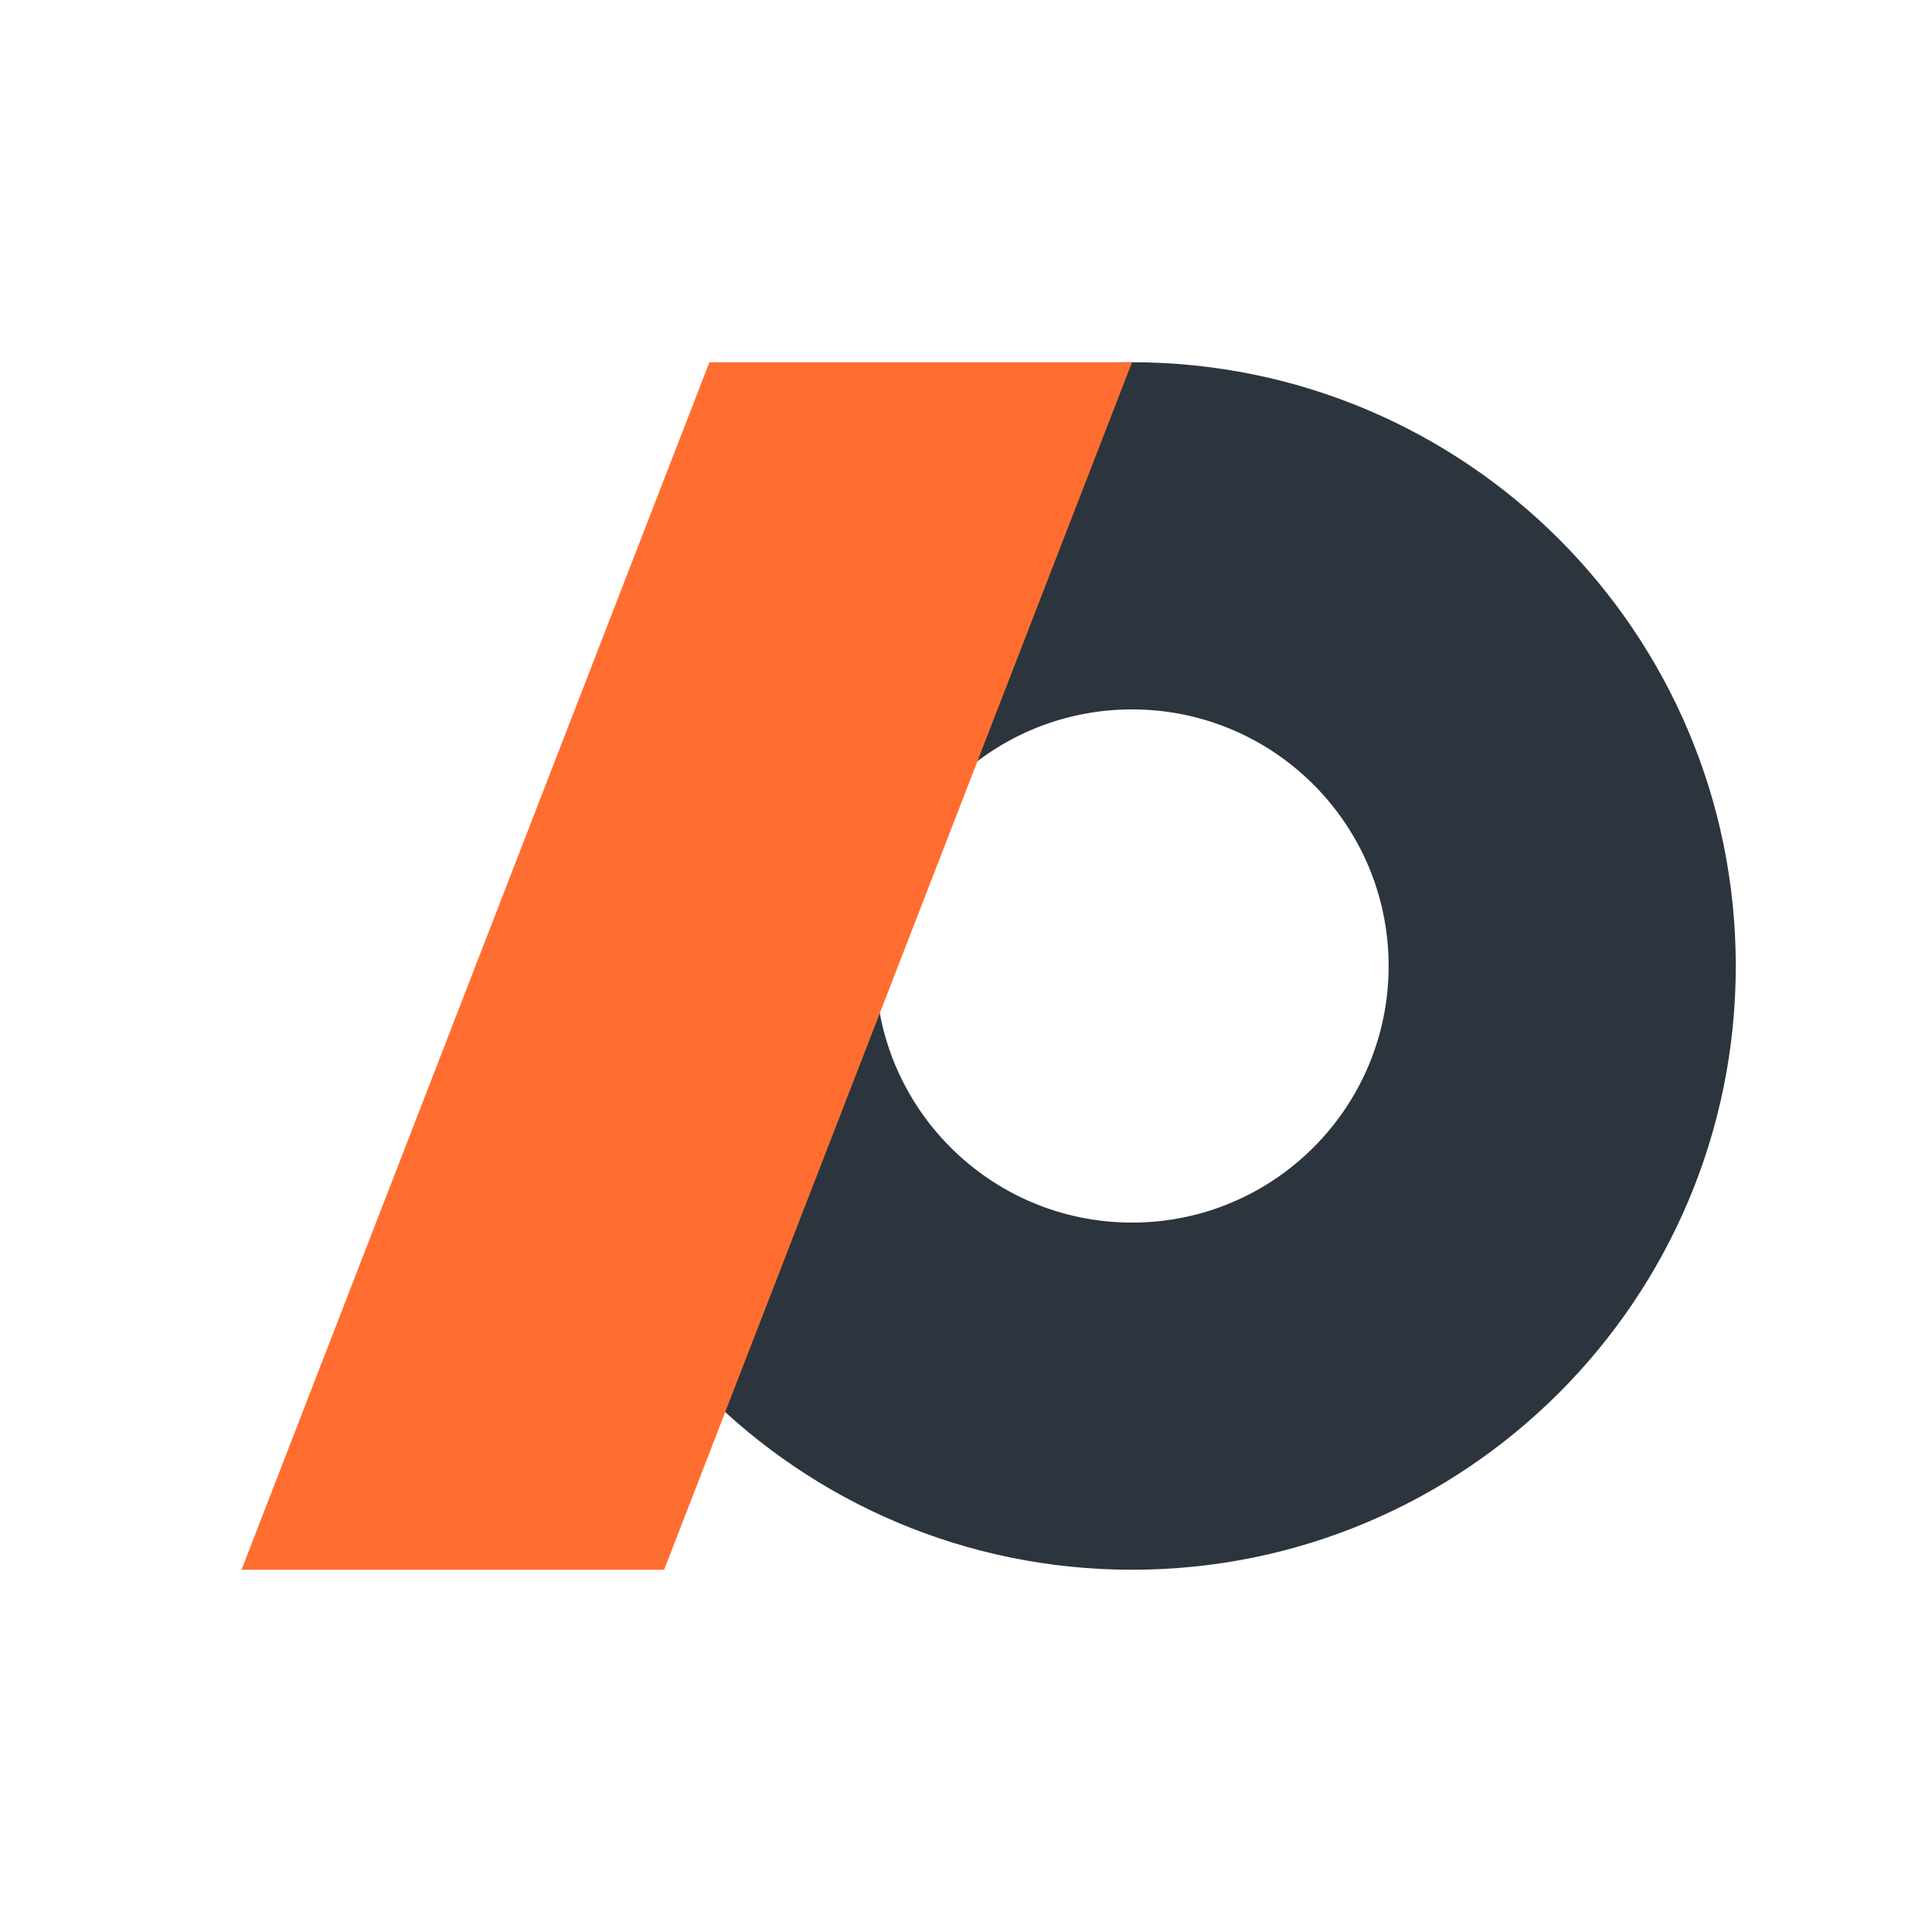
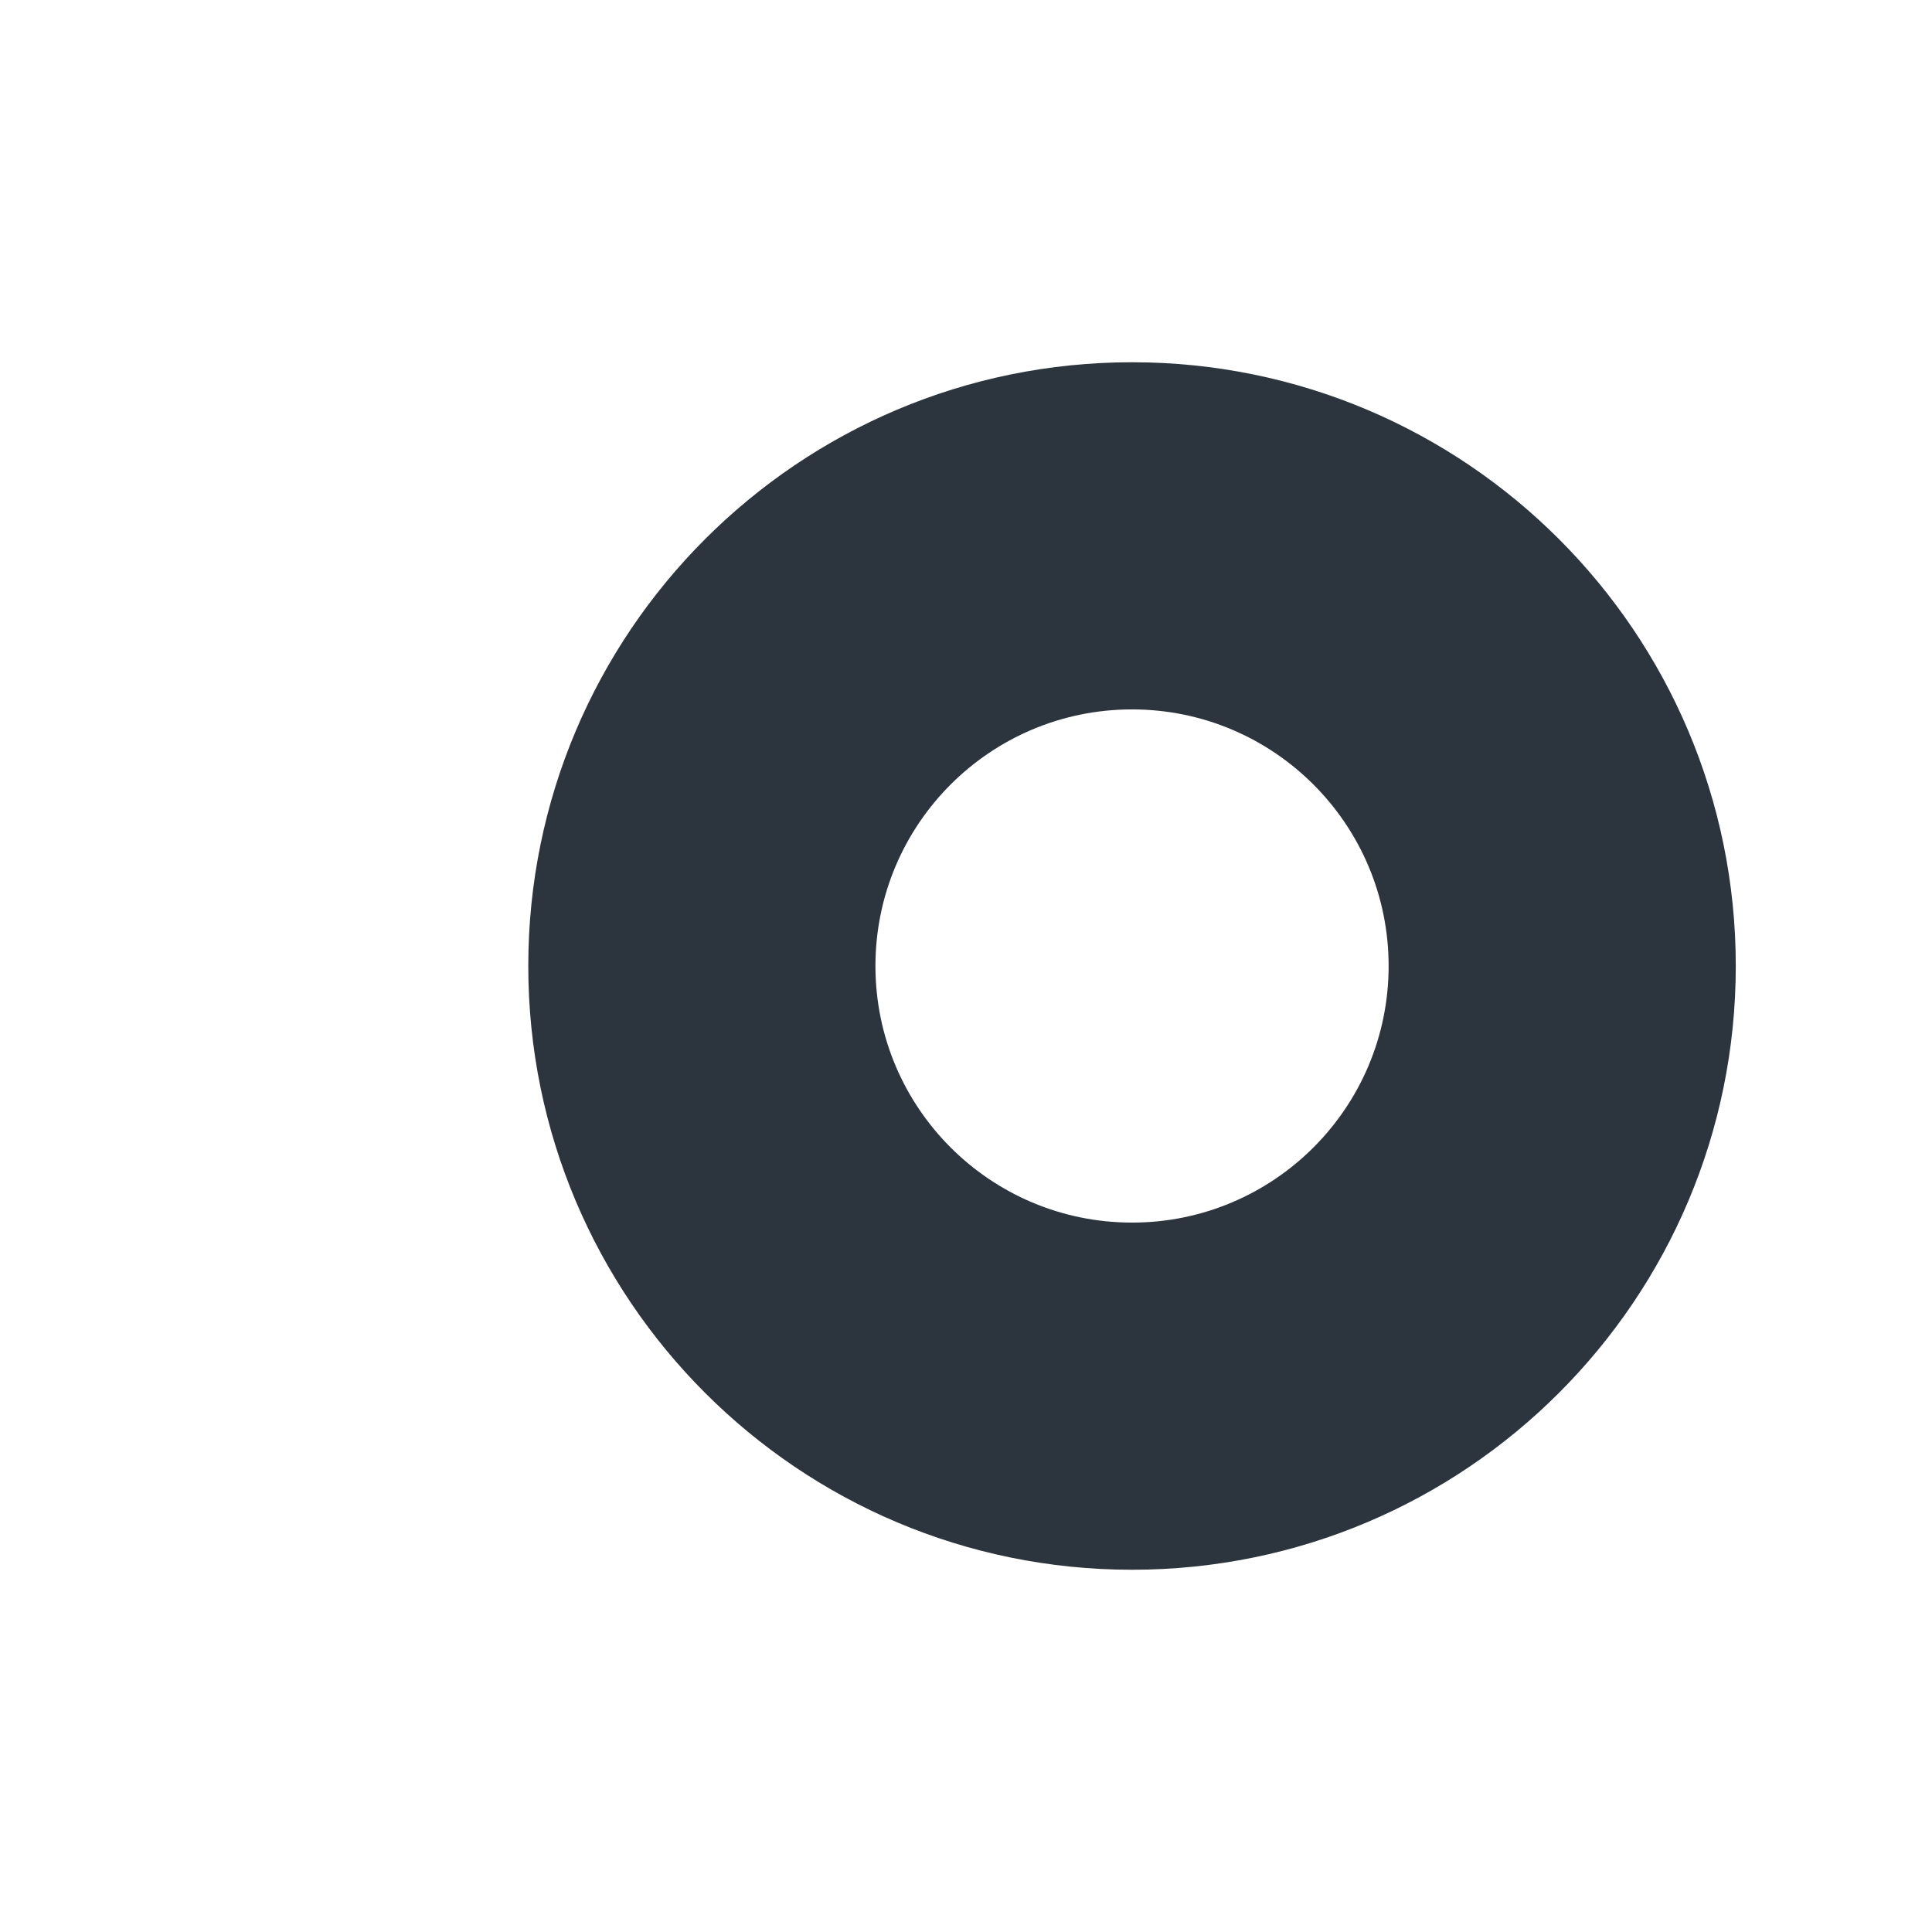
<svg xmlns="http://www.w3.org/2000/svg" width="1024" height="1024" viewBox="0 0 1024 1024" fill="none">
  <path id="b" fill-rule="evenodd" clip-rule="evenodd" d="M600 832C776.731 832 920 688.731 920 512C920 335.269 776.731 192 600 192C423.269 192 280 335.269 280 512C280 688.731 423.269 832 600 832ZM600 648C675.111 648 736 587.111 736 512C736 436.889 675.111 376 600 376C524.889 376 464 436.889 464 512C464 587.111 524.889 648 600 648Z" />
-   <path d="M376 192H600L352 832H128L376 192Z" fill="#FF6E30" />
  <style>
#b { fill: #2C353D; }
svg { background-color: #fff; }
@media (prefers-color-scheme: dark) { #b { fill: #ffffff; } svg { background-color: #2C353D; }  }
</style>
</svg>